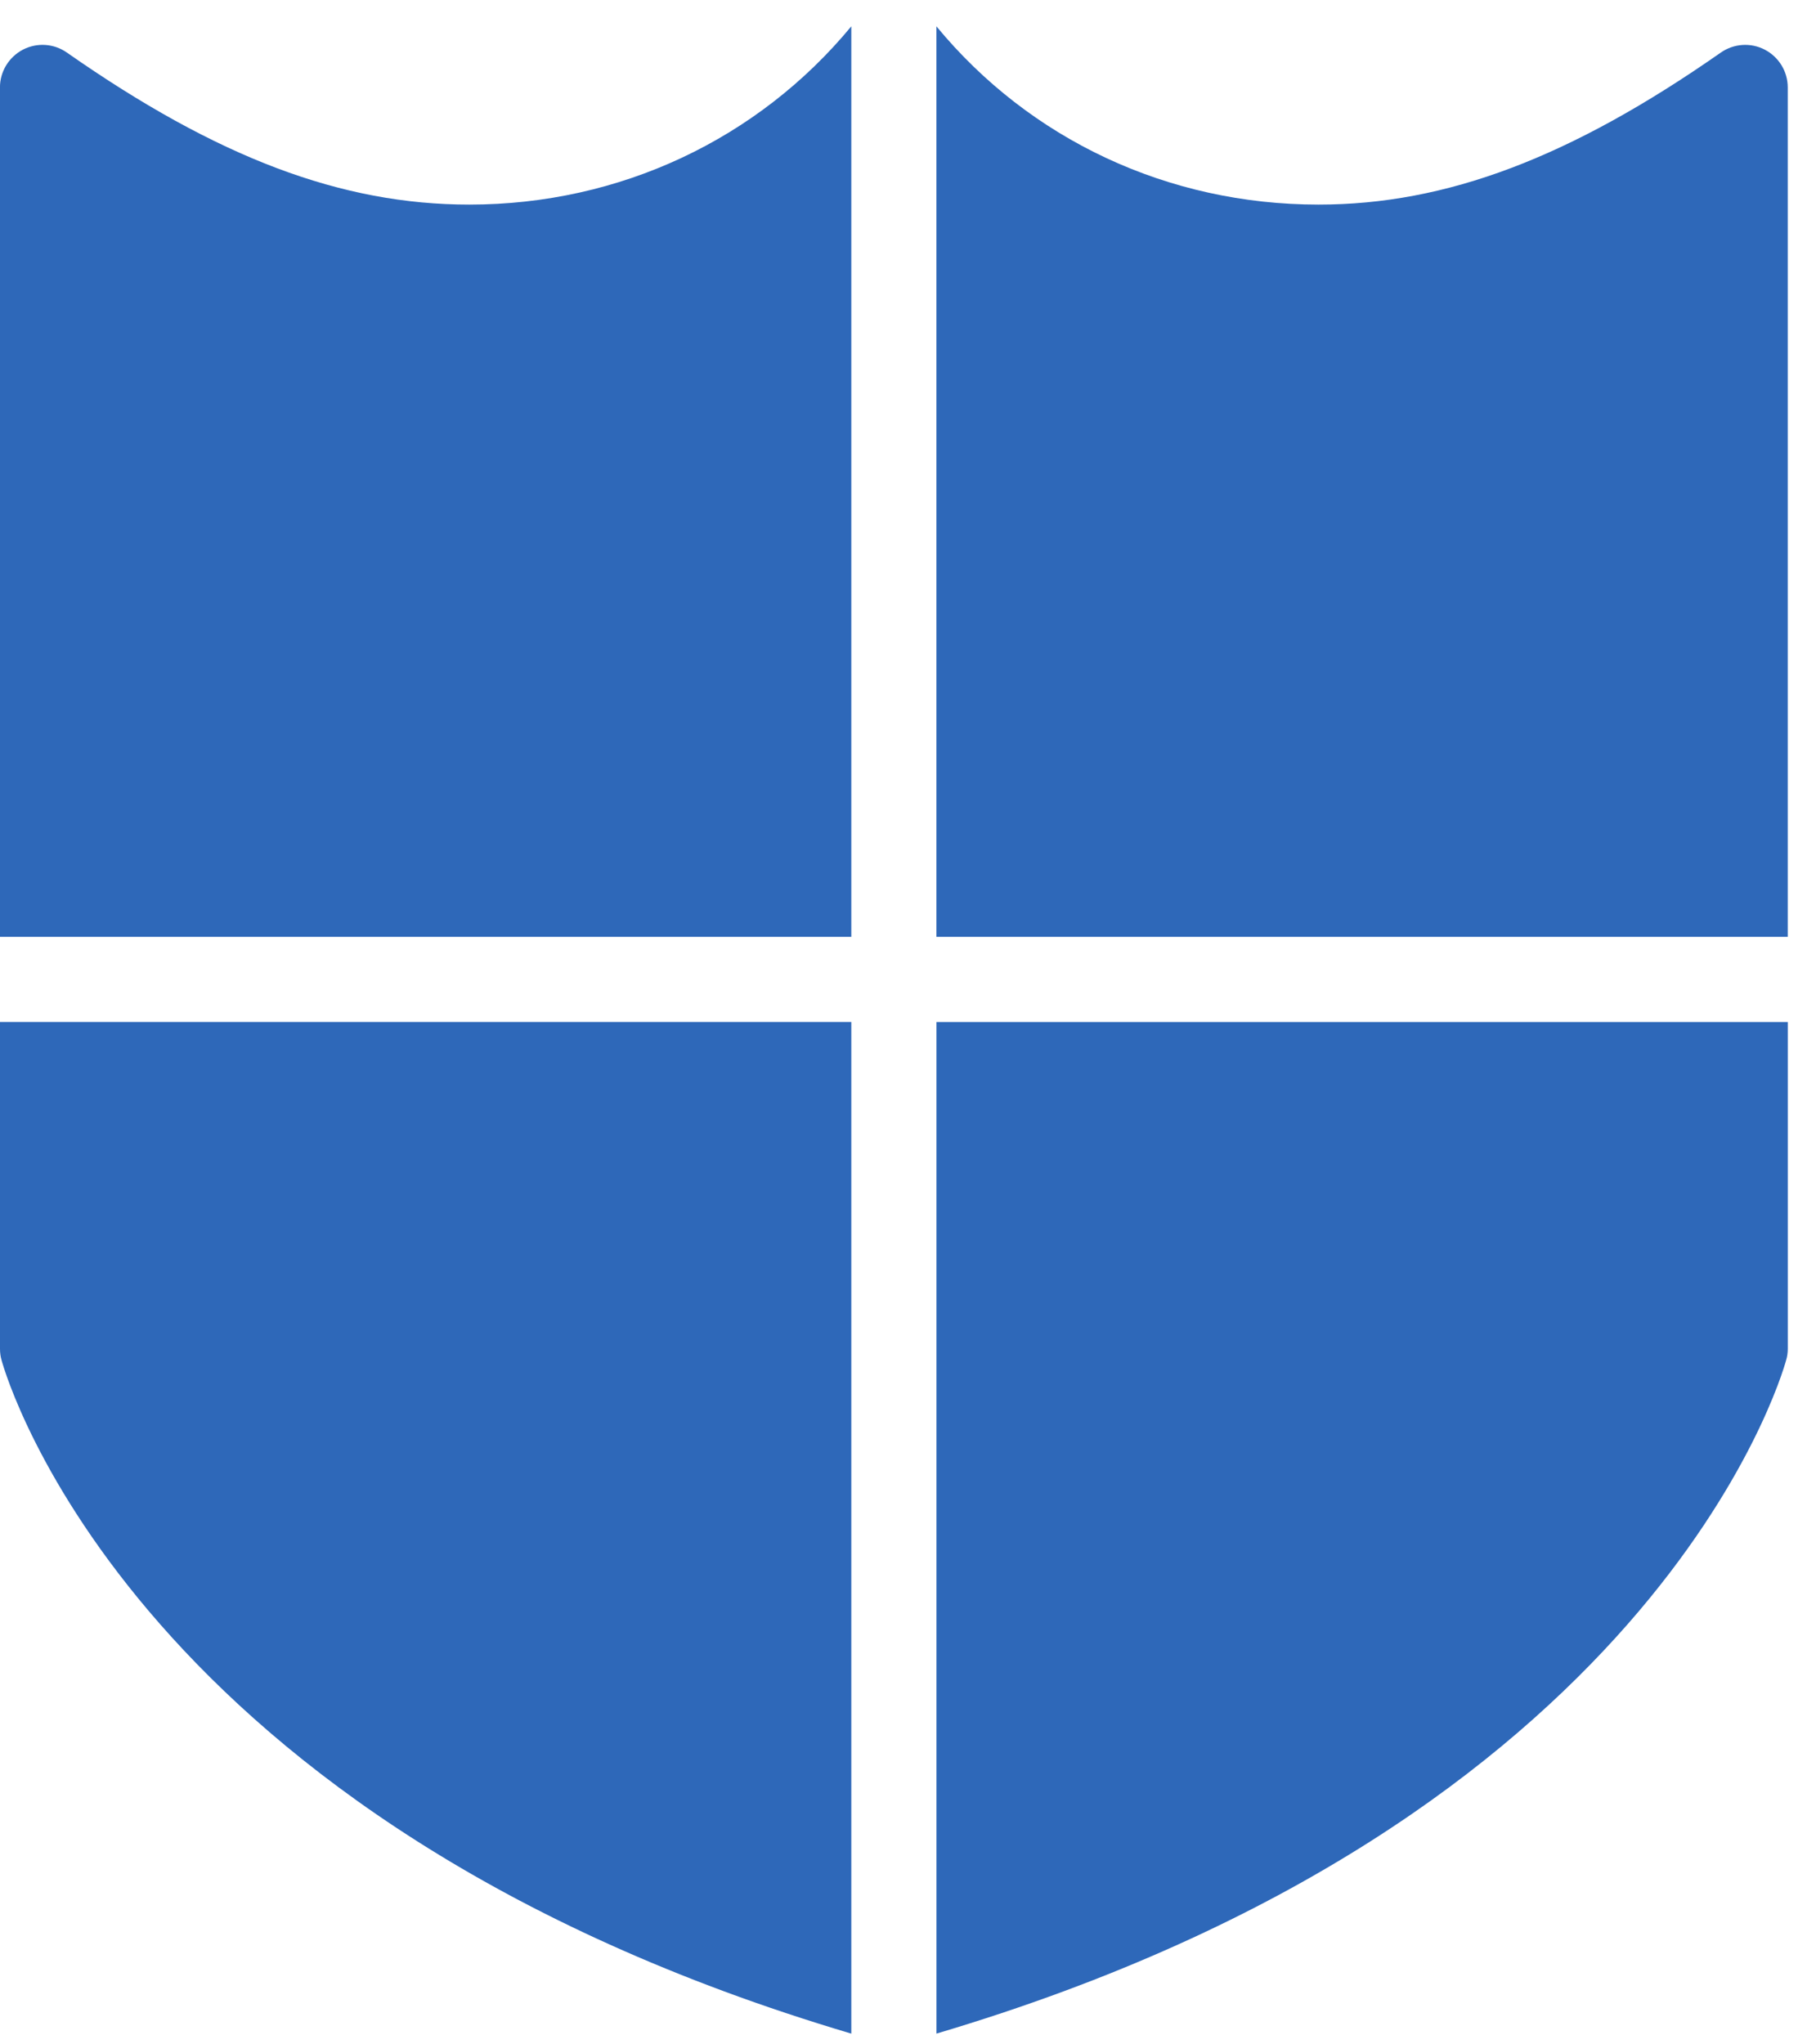
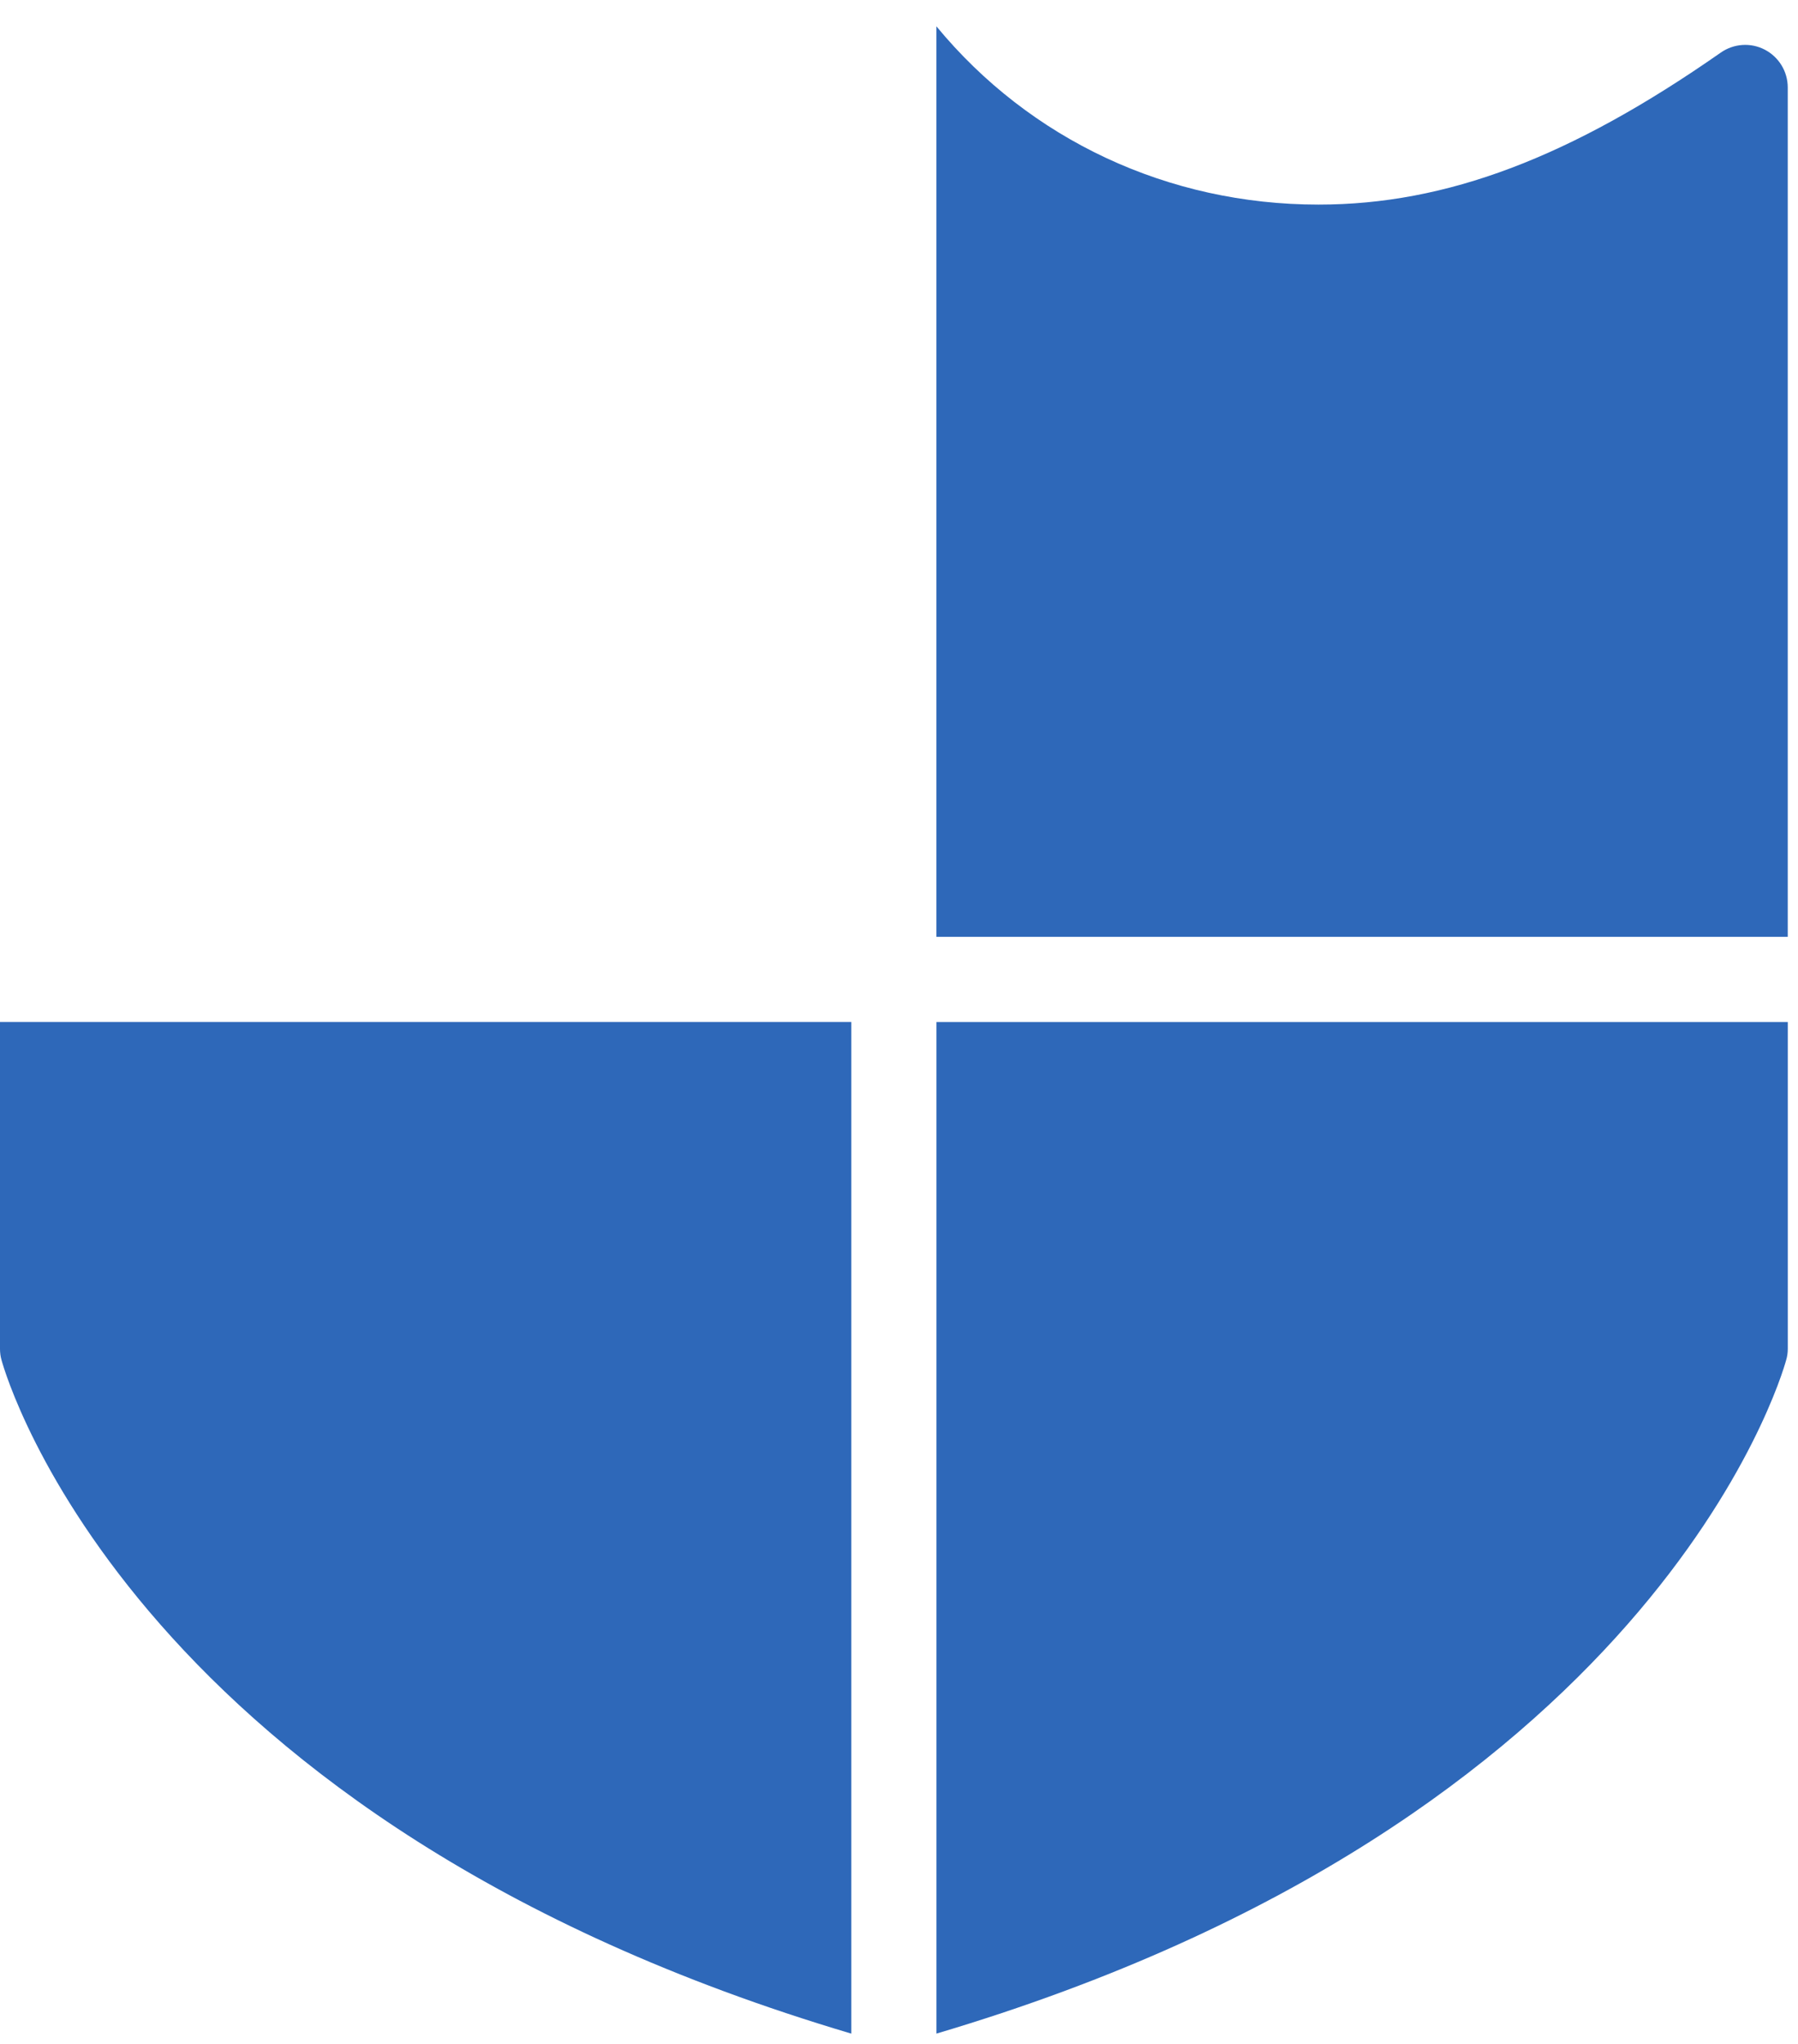
<svg xmlns="http://www.w3.org/2000/svg" width="44px" height="50px" viewBox="0 0 44 50" version="1.1">
  <title>icon</title>
  <desc>Created with Sketch.</desc>
  <g id="Symbols" stroke="none" stroke-width="1" fill="none" fill-rule="evenodd">
    <g id="teaser.benefits.versicherung" transform="translate(-31, -113)" fill="#2E68B9">
      <g id="icon">
        <g transform="translate(30, 113)">
          <path d="M1,32.996 C1,33.091 1.012,33.185 1.038,33.273 C1.165,33.737 4.342,44.56 21.833,49.748 L21.833,25 L1,25 L1,32.996 Z" id="Fill-2490" />
          <path d="M44.189,1.216 C43.845,1.036 43.43,1.064 43.111,1.286 C39.43,3.857 36.393,5.005 33.266,5.005 C29.584,5.005 26.203,3.416 23.916,0.645 L23.916,22.918 L44.749,22.918 L44.749,2.139 C44.749,1.751 44.534,1.397 44.189,1.216" id="Fill-2491" />
-           <path d="M12.485,5.005 C9.354,5.005 6.318,3.859 2.637,1.286 C2.318,1.063 1.906,1.036 1.56,1.215 C1.216,1.396 0.999,1.751 0.999,2.138 L0.999,22.917 L21.833,22.917 L21.833,0.644 C19.547,3.409 16.162,5.005 12.485,5.005" id="Fill-2492" />
          <path d="M23.917,49.747 C41.408,44.561 44.583,33.738 44.71,33.272 C44.737,33.184 44.75,33.093 44.75,32.995 L44.75,25.001 L23.917,25.001 L23.917,49.747 Z" id="Fill-2493" />
        </g>
      </g>
    </g>
  </g>
</svg>